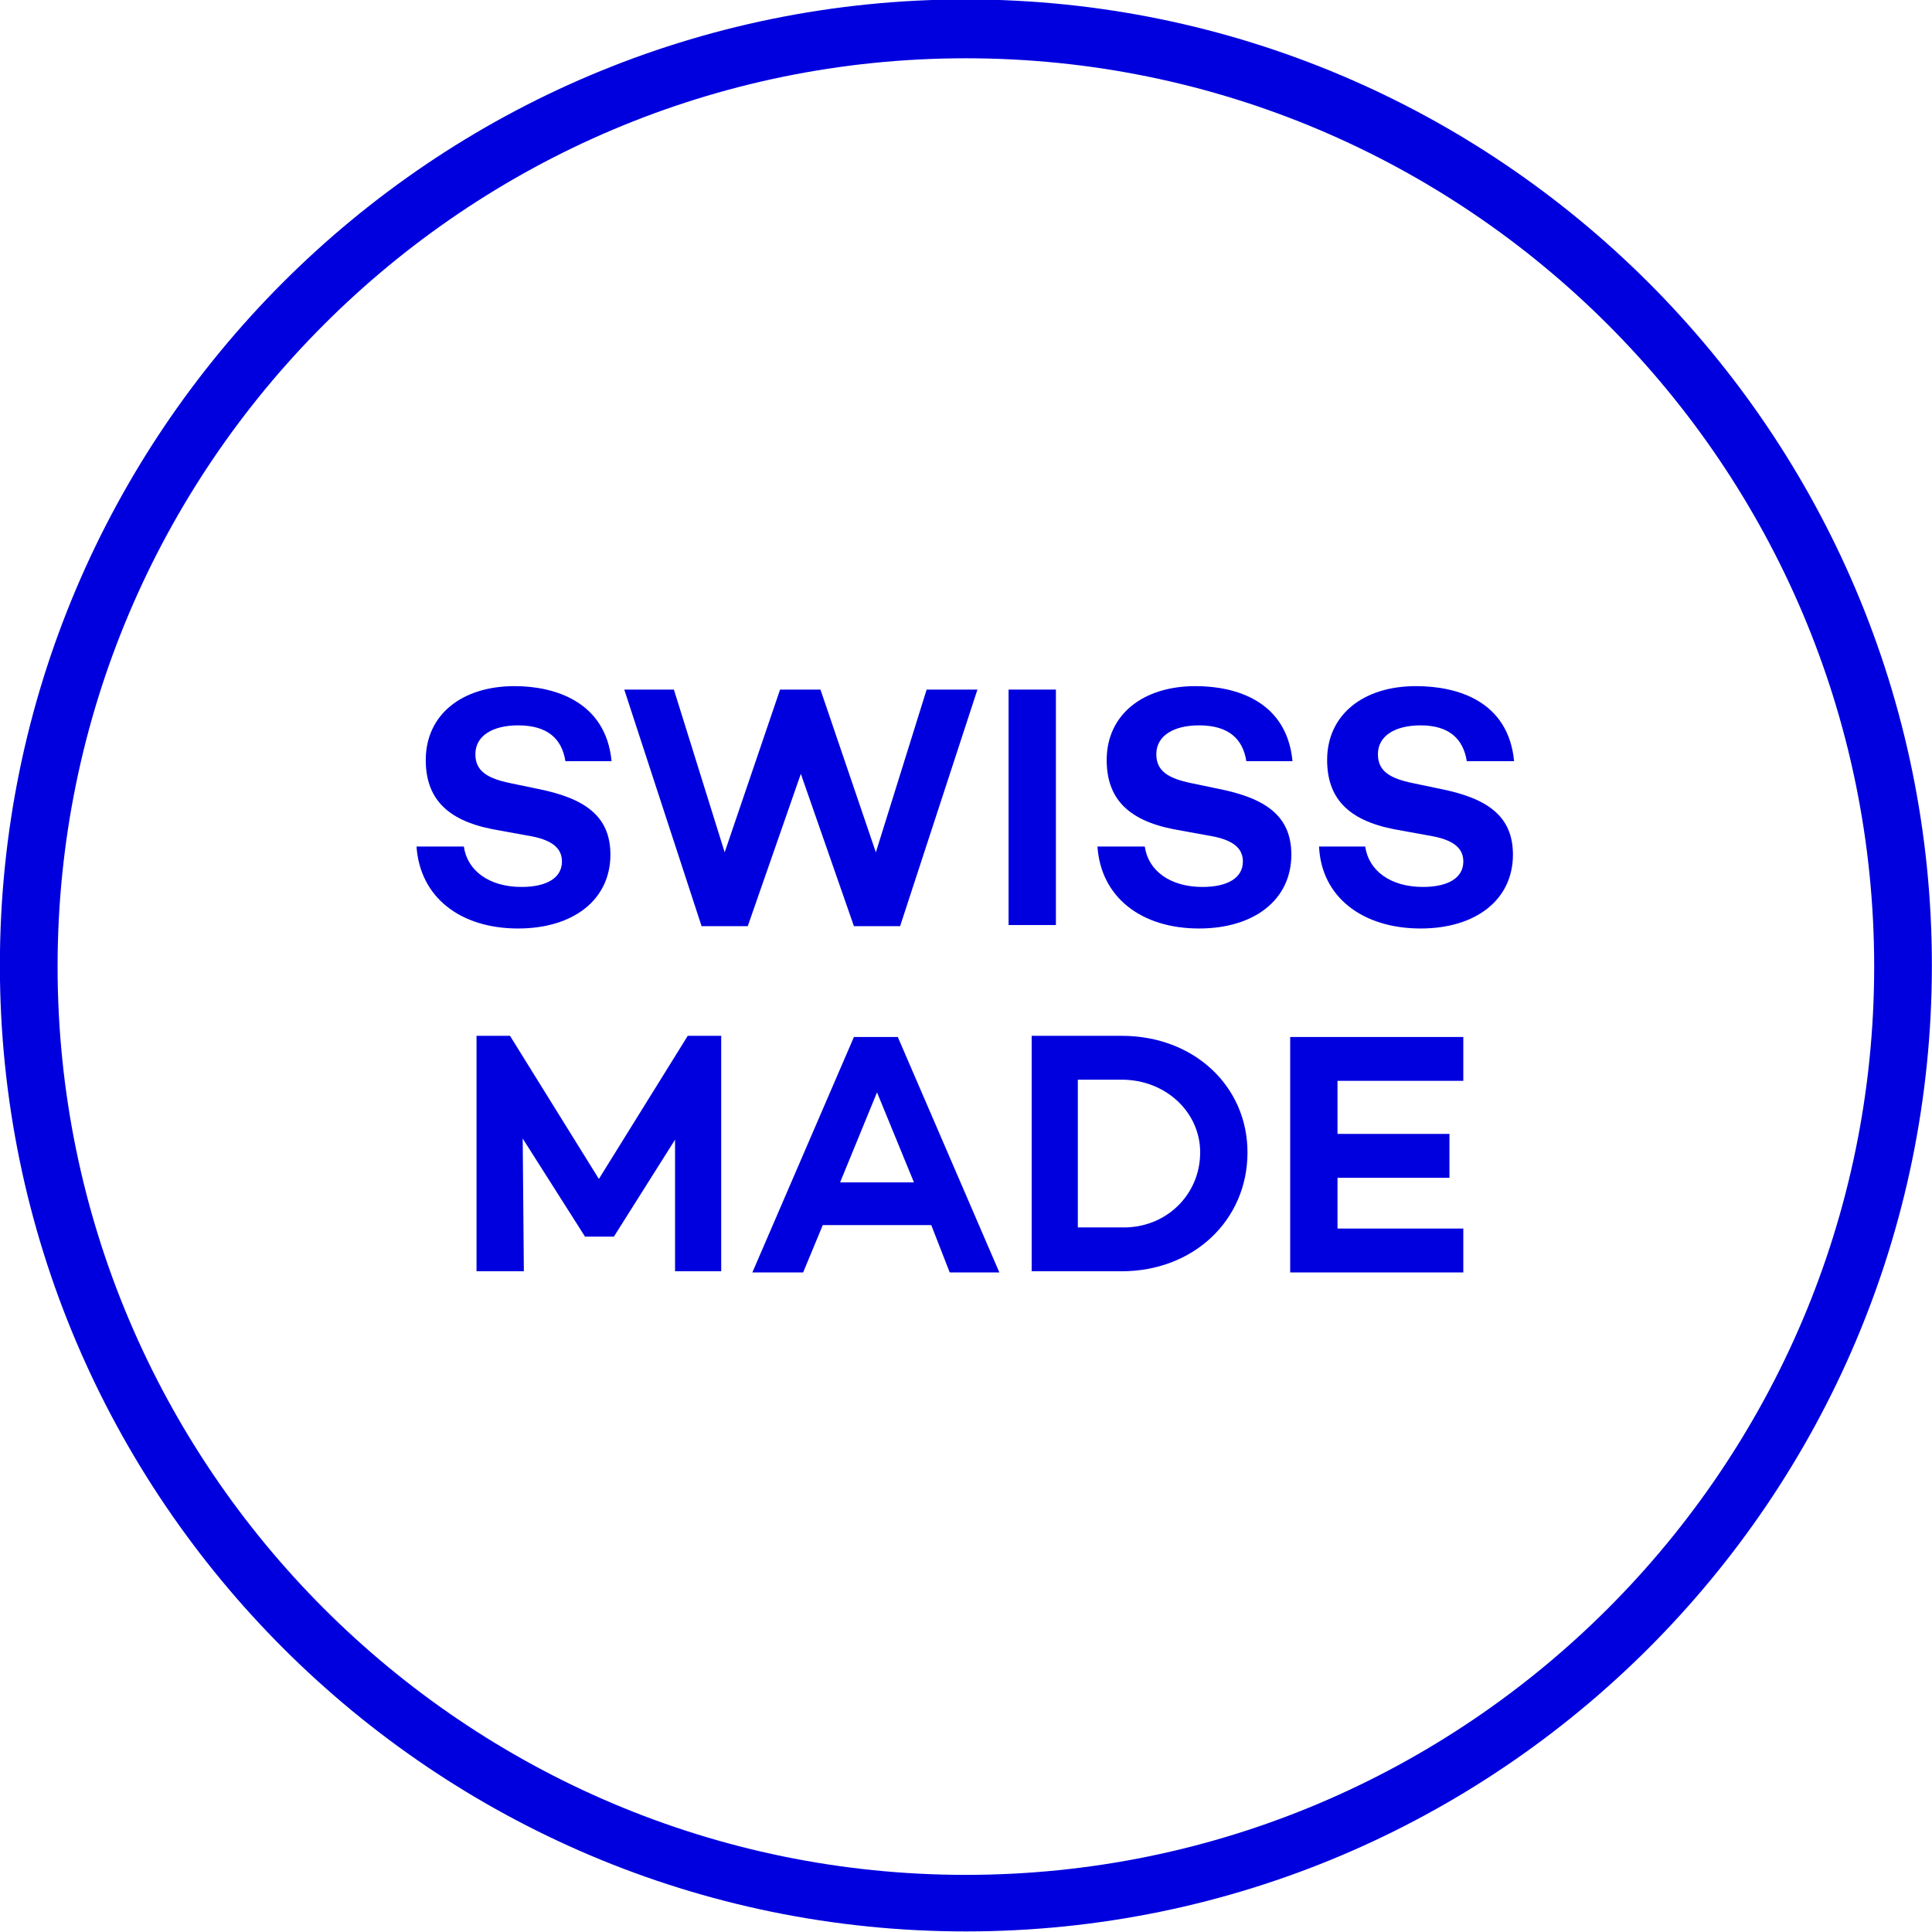
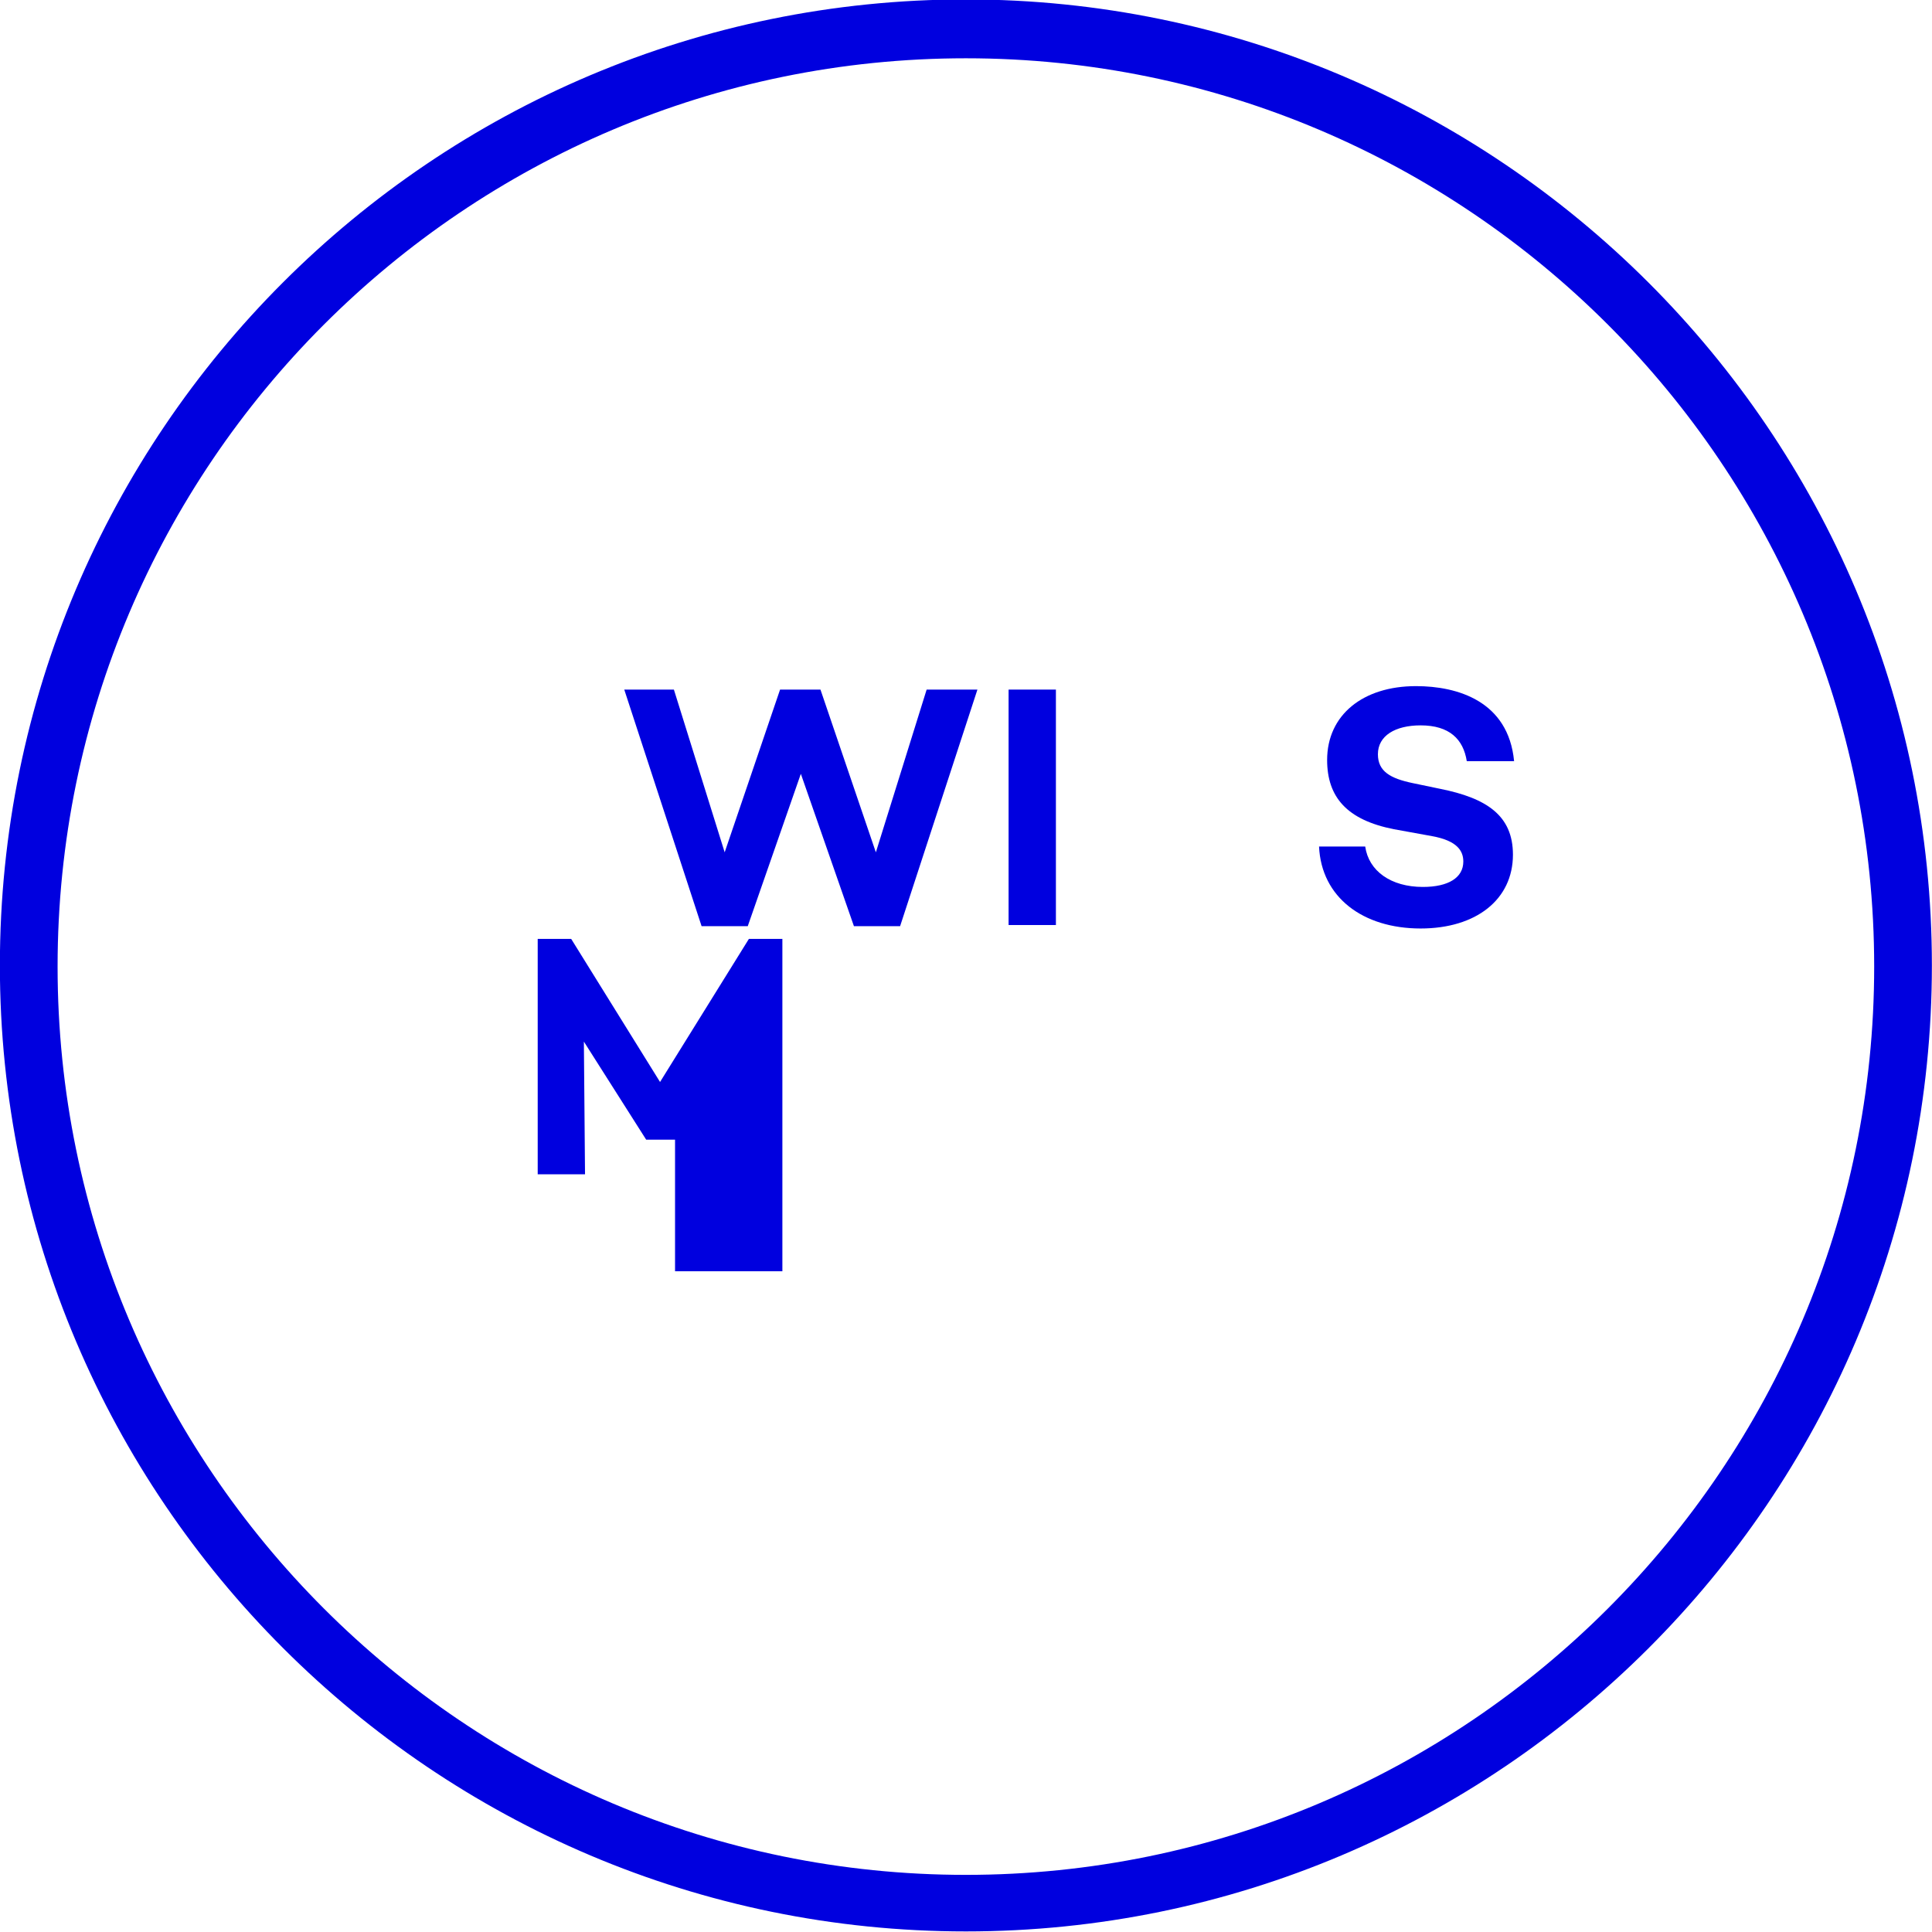
<svg xmlns="http://www.w3.org/2000/svg" version="1.1" id="Layer_1" x="0px" y="0px" viewBox="0 0 167.4 167.4" style="enable-background:new 0 0 167.4 167.4;" xml:space="preserve">
  <style type="text/css"> .st0{enable-background:new ;} .st1{fill:#0000DF;} </style>
  <g id="Group_3773" transform="translate(23316.09 9300.05)">
    <g class="st0">
-       <path class="st1" d="M-23263.1-9234.1h-4c-0.3-1.9-1.5-3.1-4.1-3.1c-2.2,0-3.7,0.9-3.7,2.5c0,1.5,1.1,2.1,3,2.5l2.4,0.5 c4,0.8,6.3,2.3,6.3,5.7c0,3.9-3.2,6.4-8,6.4c-5,0-8.5-2.7-8.8-7.1h4.1c0.3,2.1,2.2,3.5,5,3.5c2.2,0,3.5-0.8,3.5-2.2 c0-0.9-0.5-1.8-2.7-2.2l-3.3-0.6c-4.1-0.8-5.8-2.8-5.8-6c0-3.9,3.1-6.4,7.7-6.4C-23268.1-9240.6-23263.6-9239.3-23263.1-9234.1z" />
      <path class="st1" d="M-23231.4-9240.3l-6.7,20.5h-4l-4.6-13.2l-4.6,13.2h-4l-6.7-20.5h4.3l4.4,14.1l4.8-14.1h3.5l4.8,14.1 l4.4-14.1H-23231.4z" />
      <path class="st1" d="M-23224.6-9240.3v20.4h-4.1v-20.4H-23224.6z" />
-       <path class="st1" d="M-23204.1-9234.1h-4c-0.3-1.9-1.5-3.1-4.1-3.1c-2.2,0-3.7,0.9-3.7,2.5c0,1.5,1.1,2.1,3,2.5l2.4,0.5 c4,0.8,6.3,2.3,6.3,5.7c0,3.9-3.2,6.4-8,6.4c-5,0-8.5-2.7-8.8-7.1h4.1c0.3,2.1,2.2,3.5,5,3.5c2.2,0,3.5-0.8,3.5-2.2 c0-0.9-0.5-1.8-2.7-2.2l-3.3-0.6c-4.1-0.8-5.8-2.8-5.8-6c0-3.9,3.1-6.4,7.7-6.4C-23209-9240.6-23204.6-9239.3-23204.1-9234.1z" />
      <path class="st1" d="M-23184.9-9234.1h-4.1c-0.3-1.9-1.5-3.1-4-3.1c-2.2,0-3.7,0.9-3.7,2.5c0,1.5,1.1,2.1,3,2.5l2.4,0.5 c4,0.8,6.3,2.3,6.3,5.7c0,3.9-3.2,6.4-8,6.4c-5,0-8.6-2.7-8.8-7.1h4c0.3,2.1,2.2,3.5,5,3.5c2.2,0,3.5-0.8,3.5-2.2 c0-0.9-0.5-1.8-2.7-2.2l-3.3-0.6c-4.1-0.8-5.8-2.8-5.8-6c0-3.9,3.1-6.4,7.7-6.4C-23189.8-9240.6-23185.4-9239.3-23184.9-9234.1z" />
    </g>
    <g class="st0">
-       <path class="st1" d="M-23253.5-9189.9h-4.1v-11.4l-5.3,8.4h-2.5v0l-5.4-8.5l0.1,11.5h-4.1v-20.4h2.9l7.7,12.4l7.7-12.4h2.9 V-9189.9z" />
-       <path class="st1" d="M-23235.4-9193.9h-9.4l-1.7,4.1h-4.4l8.8-20.4h3.8l8.8,20.4h-4.3L-23235.4-9193.9z M-23236.9-9197.6l-3.2-7.8 l-3.2,7.8H-23236.9z" />
-       <path class="st1" d="M-23208-9200.2c0,5.9-4.7,10.3-10.9,10.3h-7.8v-20.4h7.8C-23212.6-9210.3-23208-9205.9-23208-9200.2z M-23212.1-9200.2c0-3.5-3-6.3-6.8-6.3h-3.8v12.8h3.8C-23215.1-9193.6-23212.1-9196.5-23212.1-9200.2z" />
-       <path class="st1" d="M-23200.2-9206.5v4.7h9.7v3.8h-9.7v4.4h10.9v3.8h-15v-20.4h15v3.8H-23200.2z" />
+       <path class="st1" d="M-23253.5-9189.9h-4.1v-11.4h-2.5v0l-5.4-8.5l0.1,11.5h-4.1v-20.4h2.9l7.7,12.4l7.7-12.4h2.9 V-9189.9z" />
    </g>
    <g id="Ellipse_74">
      <path class="st1" d="M-23232.4-9132.7c-46.1,0-83.7-37.5-83.7-83.7s37.5-83.7,83.7-83.7c46.1,0,83.7,37.5,83.7,83.7 S-23186.3-9132.7-23232.4-9132.7z M-23232.4-9295c-43.4,0-78.7,35.3-78.7,78.7s35.3,78.7,78.7,78.7s78.7-35.3,78.7-78.7 S-23189-9295-23232.4-9295z" />
    </g>
  </g>
</svg>